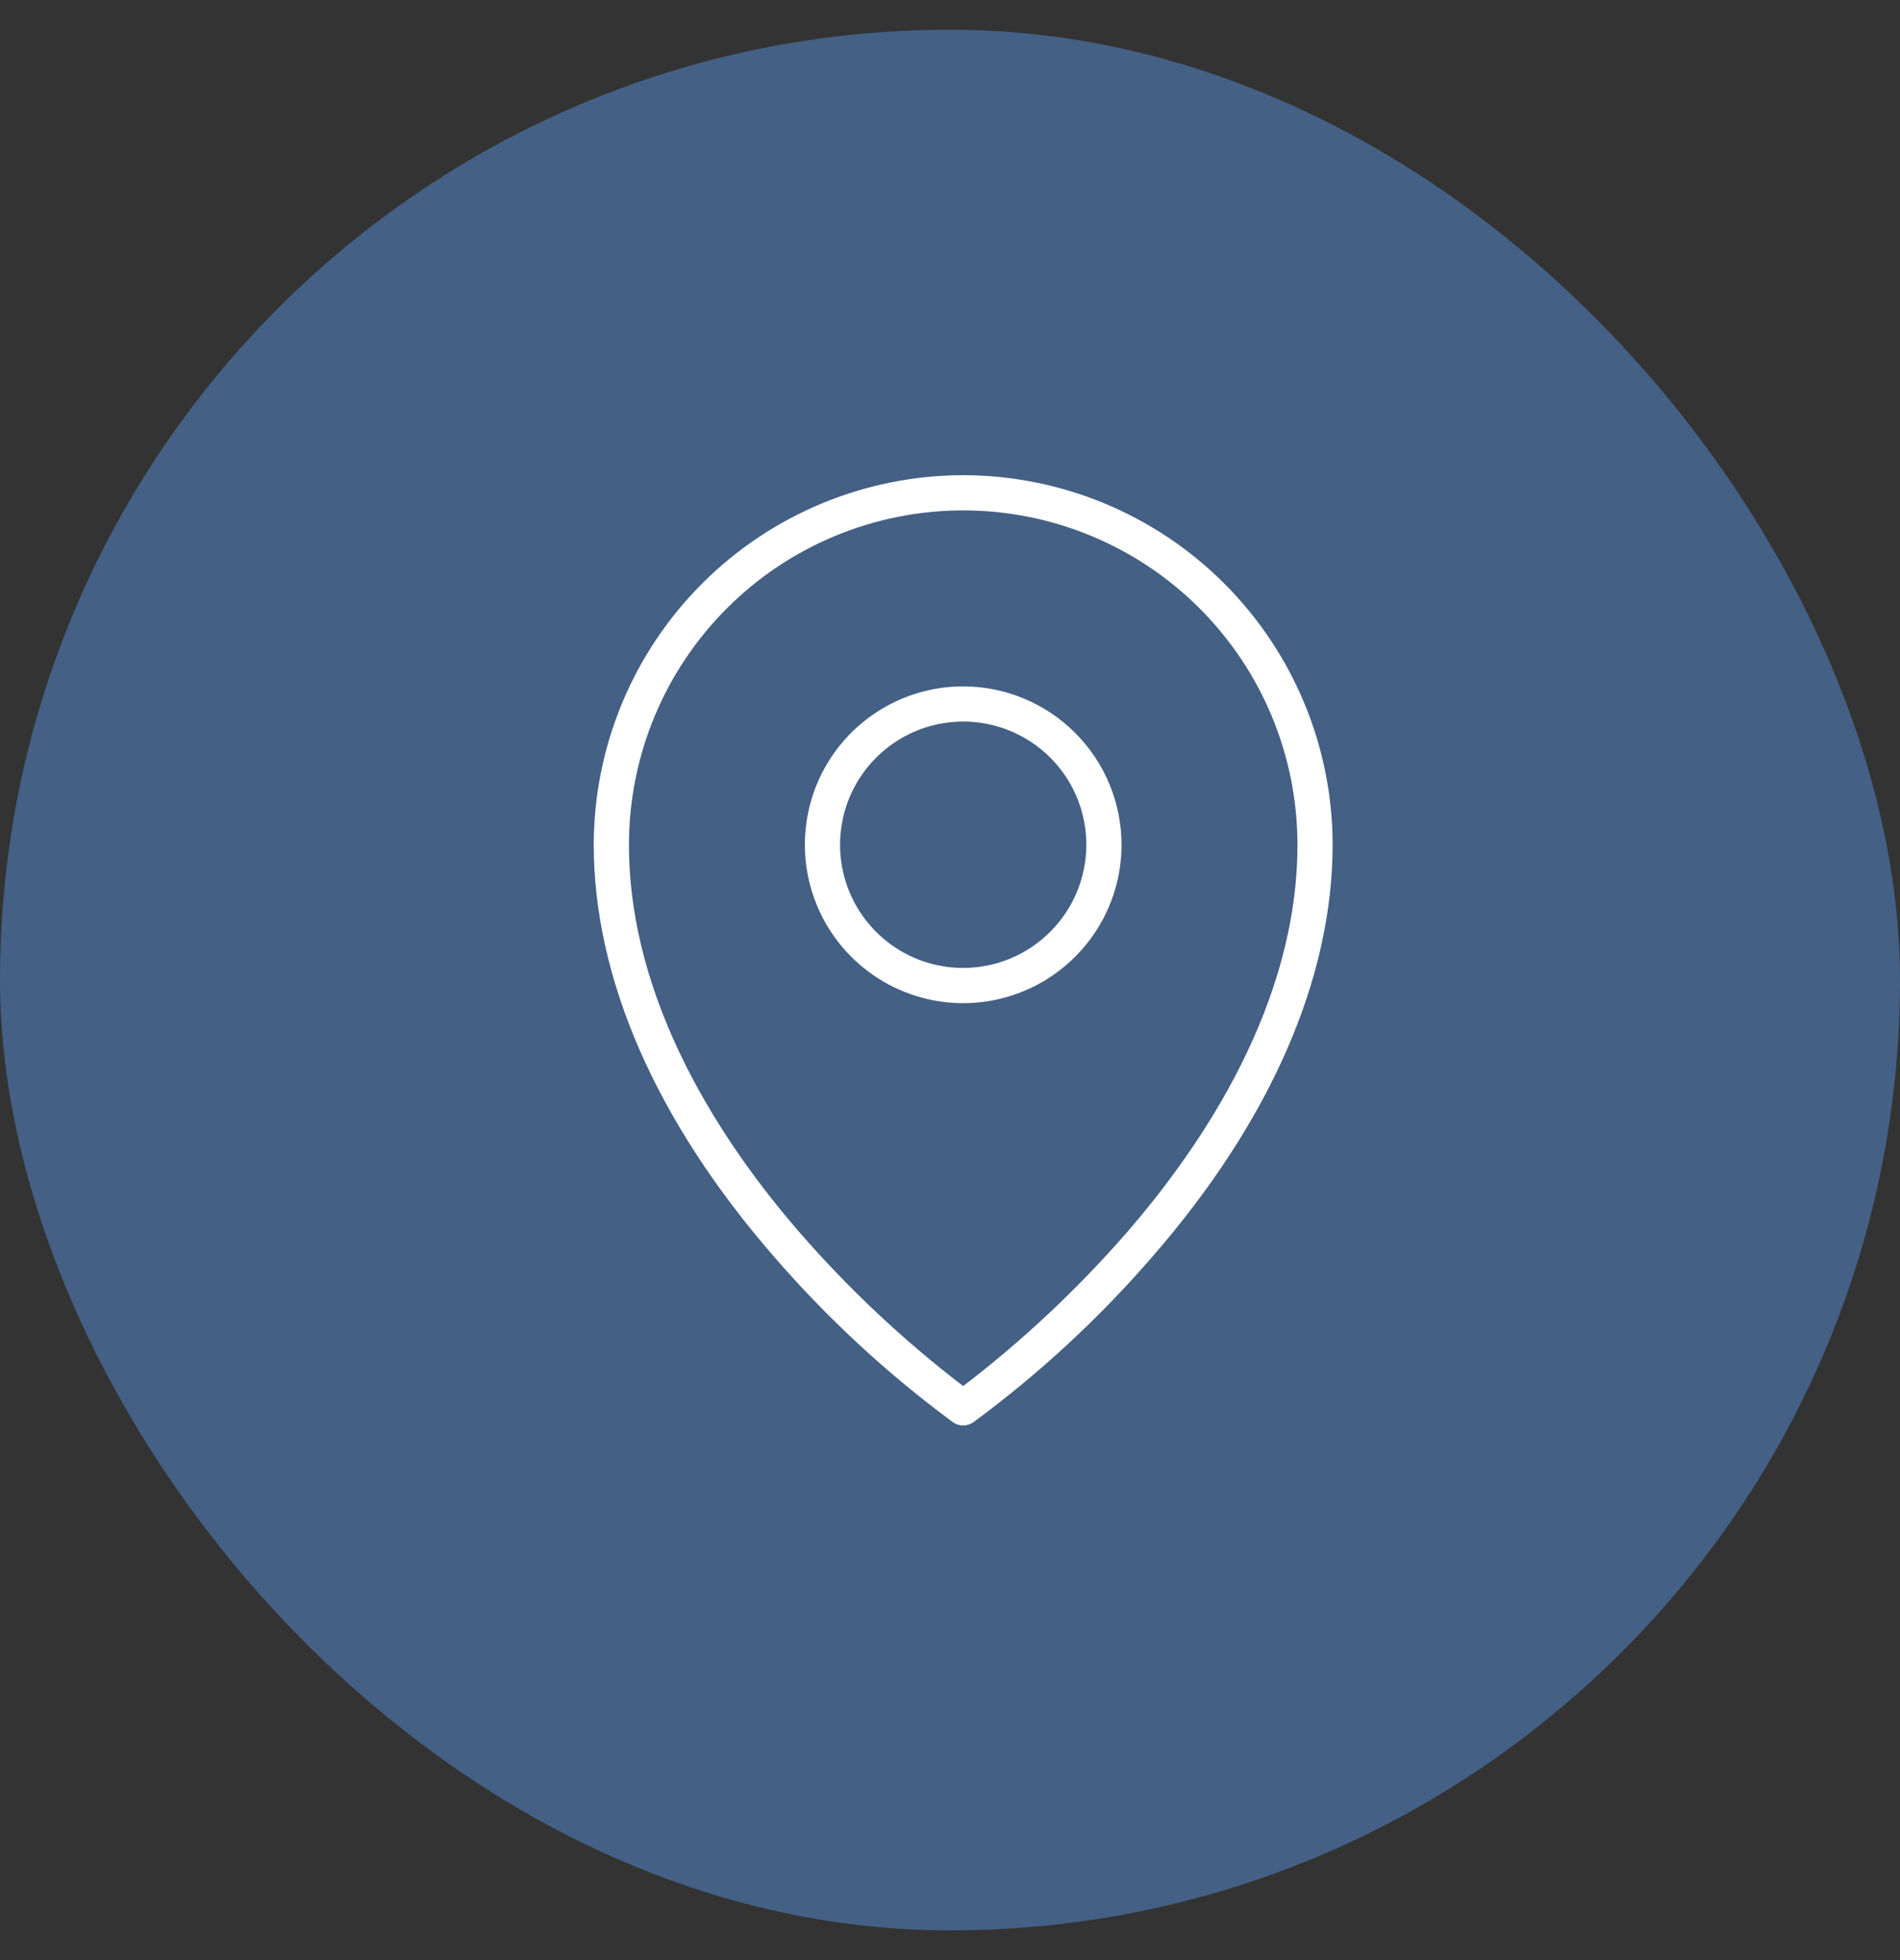
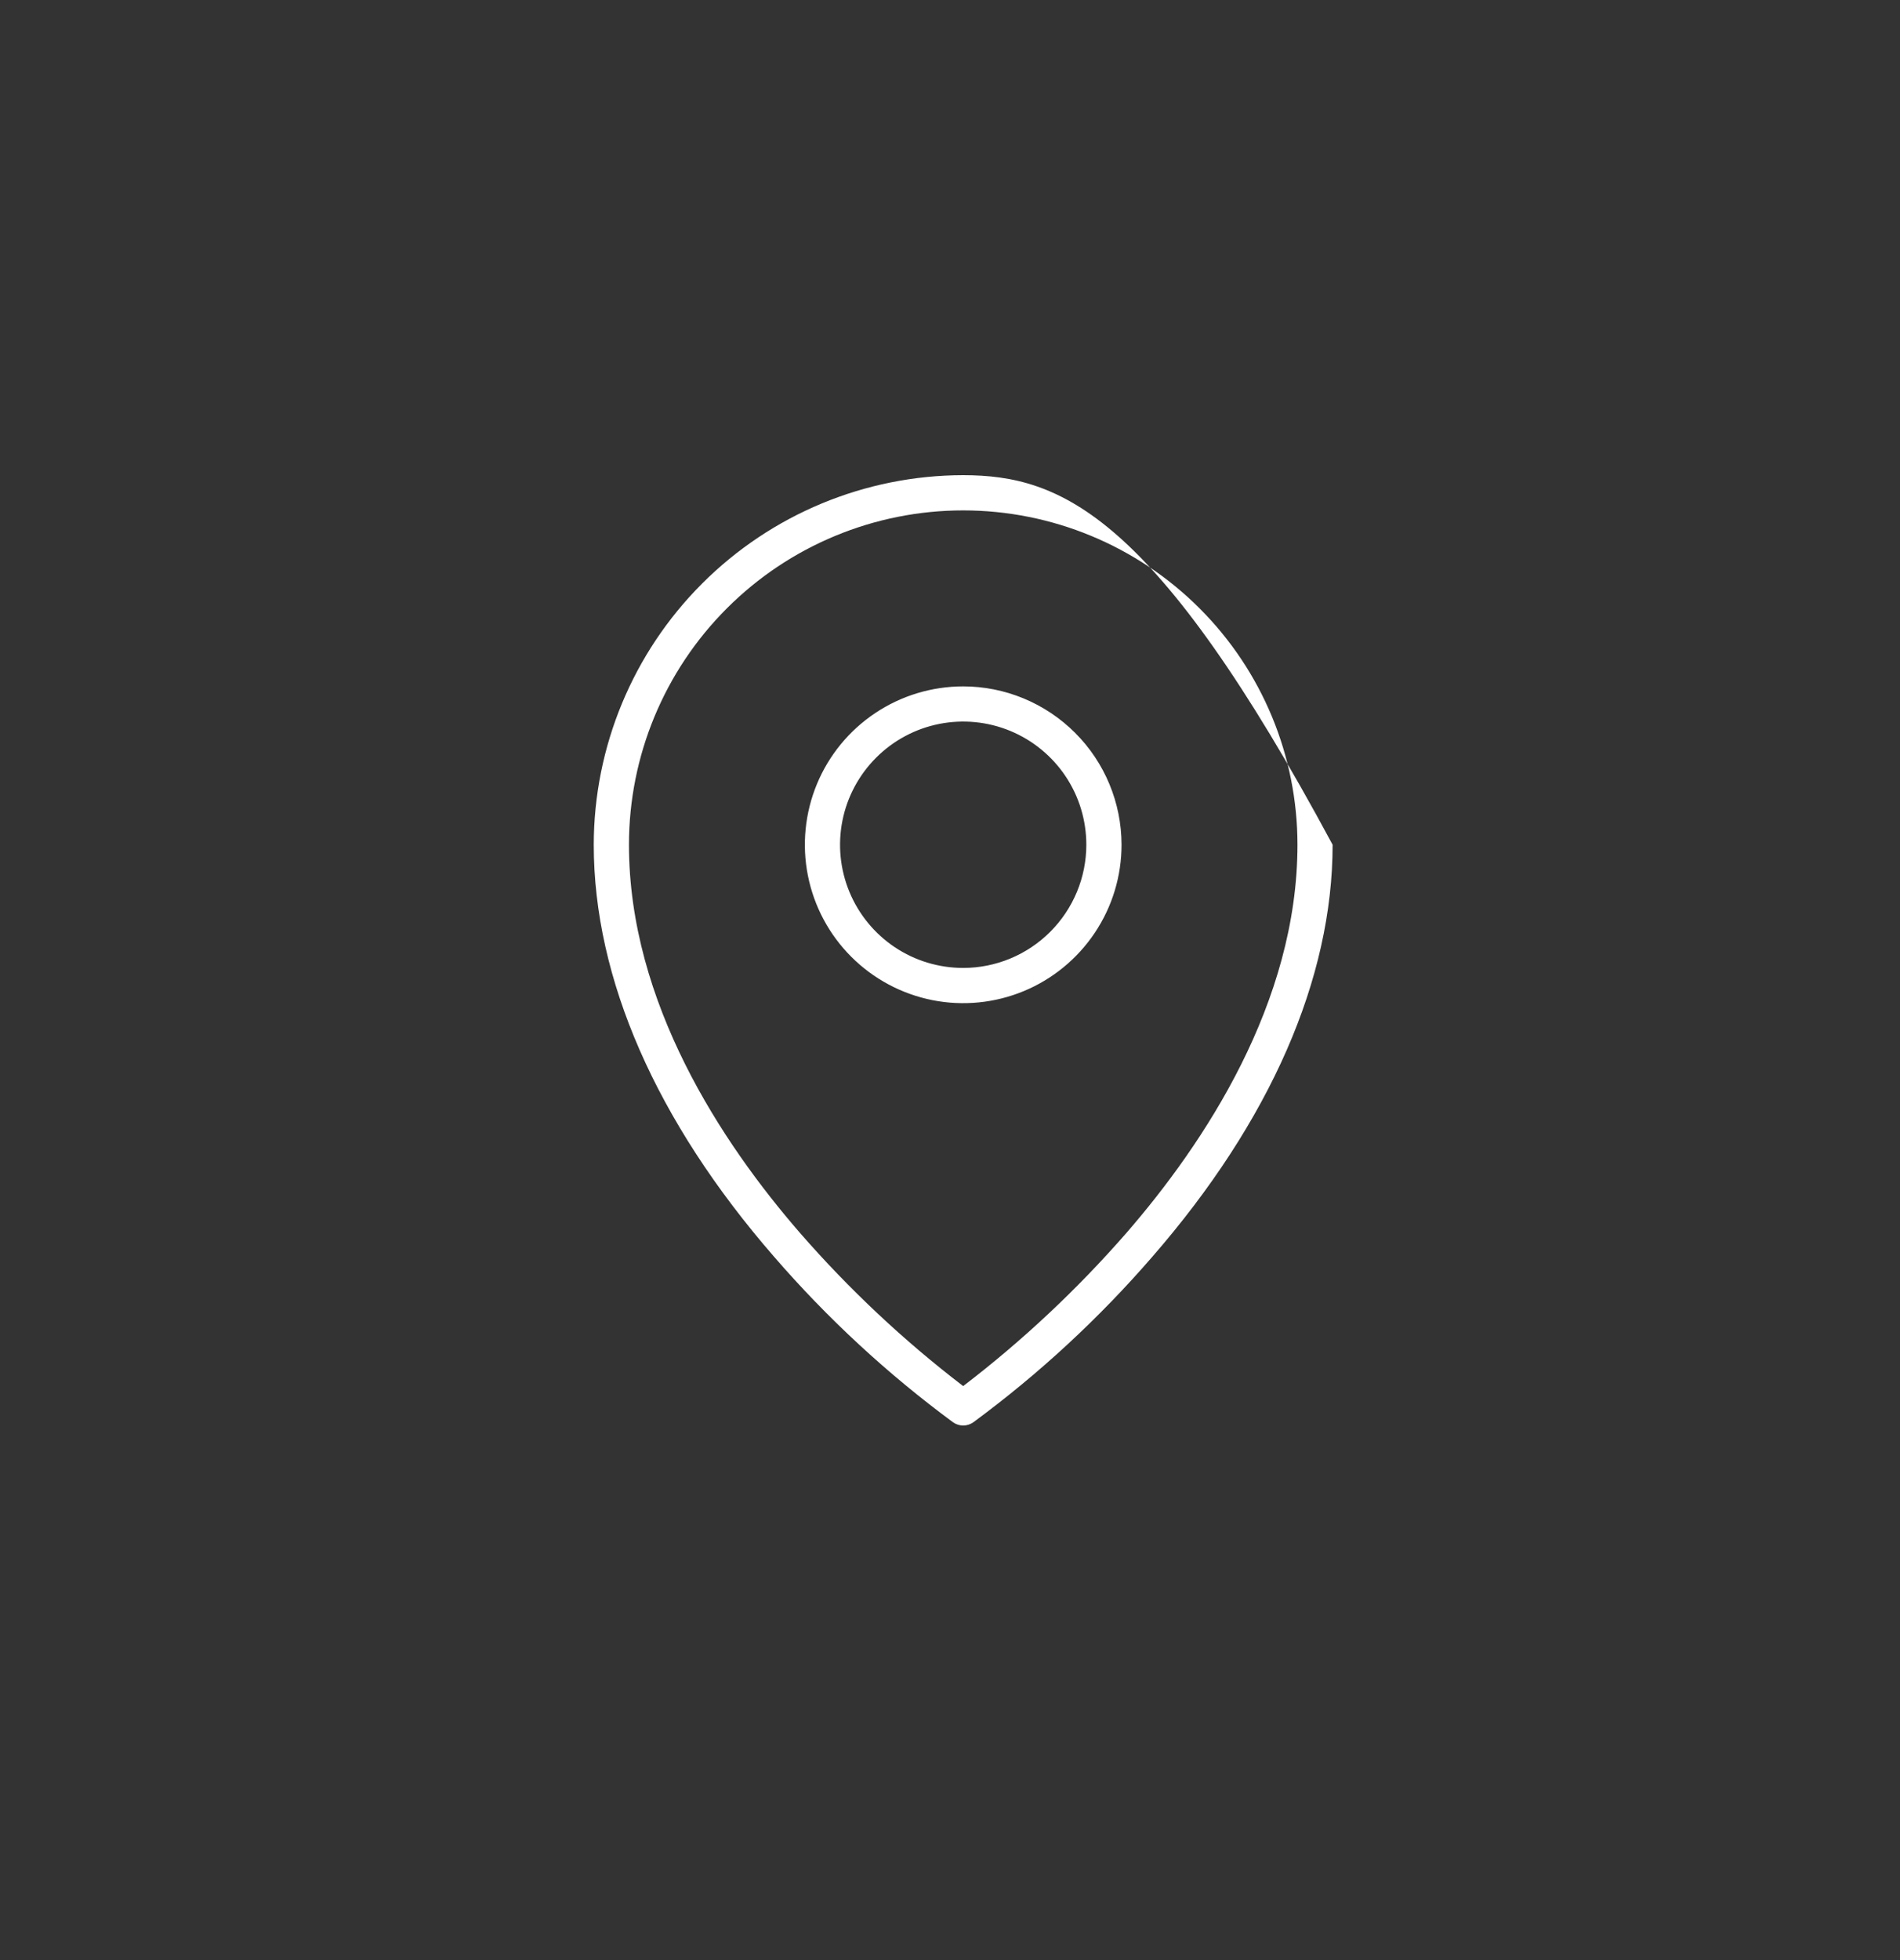
<svg xmlns="http://www.w3.org/2000/svg" width="32" height="33" viewBox="0 0 32 33" fill="none">
  <rect x="0" y="0" width="32" height="33" fill="#333333" stroke="none" />
-   <rect y="0.5" width="32" height="32" rx="16" fill="#446084" />
-   <path d="M16.222 11.556C15.695 11.556 15.179 11.712 14.741 12.005C14.302 12.298 13.96 12.714 13.758 13.202C13.557 13.689 13.504 14.225 13.607 14.742C13.71 15.26 13.964 15.735 14.337 16.108C14.71 16.481 15.185 16.735 15.702 16.838C16.219 16.941 16.755 16.888 17.243 16.686C17.73 16.484 18.146 16.142 18.439 15.704C18.733 15.265 18.889 14.75 18.889 14.222C18.888 13.515 18.607 12.837 18.107 12.338C17.607 11.838 16.929 11.556 16.222 11.556ZM16.222 16.296C15.812 16.296 15.411 16.175 15.07 15.947C14.729 15.719 14.463 15.395 14.306 15.016C14.149 14.637 14.108 14.22 14.188 13.818C14.268 13.415 14.466 13.046 14.756 12.756C15.046 12.466 15.415 12.268 15.818 12.188C16.22 12.108 16.637 12.149 17.016 12.306C17.395 12.463 17.719 12.729 17.947 13.07C18.175 13.411 18.296 13.812 18.296 14.222C18.296 14.772 18.077 15.299 17.688 15.688C17.299 16.077 16.772 16.296 16.222 16.296ZM16.222 8C14.573 8.002 12.991 8.658 11.825 9.825C10.658 10.991 10.002 12.573 10 14.222C10 16.475 11.05 18.874 13.036 21.157C13.935 22.196 14.947 23.131 16.052 23.946C16.102 23.981 16.161 24 16.222 24C16.283 24 16.342 23.981 16.392 23.946C17.498 23.131 18.51 22.196 19.409 21.157C21.395 18.874 22.444 16.475 22.444 14.222C22.443 12.573 21.786 10.991 20.62 9.825C19.453 8.658 17.872 8.002 16.222 8ZM18.971 20.758C18.143 21.707 17.222 22.571 16.222 23.336C15.222 22.571 14.301 21.707 13.474 20.758C12.159 19.244 10.593 16.881 10.593 14.222C10.593 12.729 11.186 11.297 12.242 10.242C13.297 9.186 14.729 8.593 16.222 8.593C17.715 8.593 19.147 9.186 20.203 10.242C21.259 11.297 21.852 12.729 21.852 14.222C21.852 16.881 20.285 19.244 18.971 20.758Z" fill="white" />
+   <path d="M16.222 11.556C15.695 11.556 15.179 11.712 14.741 12.005C14.302 12.298 13.96 12.714 13.758 13.202C13.557 13.689 13.504 14.225 13.607 14.742C13.71 15.26 13.964 15.735 14.337 16.108C14.71 16.481 15.185 16.735 15.702 16.838C16.219 16.941 16.755 16.888 17.243 16.686C17.73 16.484 18.146 16.142 18.439 15.704C18.733 15.265 18.889 14.75 18.889 14.222C18.888 13.515 18.607 12.837 18.107 12.338C17.607 11.838 16.929 11.556 16.222 11.556ZM16.222 16.296C15.812 16.296 15.411 16.175 15.07 15.947C14.729 15.719 14.463 15.395 14.306 15.016C14.149 14.637 14.108 14.22 14.188 13.818C14.268 13.415 14.466 13.046 14.756 12.756C15.046 12.466 15.415 12.268 15.818 12.188C16.22 12.108 16.637 12.149 17.016 12.306C17.395 12.463 17.719 12.729 17.947 13.07C18.175 13.411 18.296 13.812 18.296 14.222C18.296 14.772 18.077 15.299 17.688 15.688C17.299 16.077 16.772 16.296 16.222 16.296ZM16.222 8C14.573 8.002 12.991 8.658 11.825 9.825C10.658 10.991 10.002 12.573 10 14.222C10 16.475 11.05 18.874 13.036 21.157C13.935 22.196 14.947 23.131 16.052 23.946C16.102 23.981 16.161 24 16.222 24C16.283 24 16.342 23.981 16.392 23.946C17.498 23.131 18.51 22.196 19.409 21.157C21.395 18.874 22.444 16.475 22.444 14.222C19.453 8.658 17.872 8.002 16.222 8ZM18.971 20.758C18.143 21.707 17.222 22.571 16.222 23.336C15.222 22.571 14.301 21.707 13.474 20.758C12.159 19.244 10.593 16.881 10.593 14.222C10.593 12.729 11.186 11.297 12.242 10.242C13.297 9.186 14.729 8.593 16.222 8.593C17.715 8.593 19.147 9.186 20.203 10.242C21.259 11.297 21.852 12.729 21.852 14.222C21.852 16.881 20.285 19.244 18.971 20.758Z" fill="white" />
</svg>